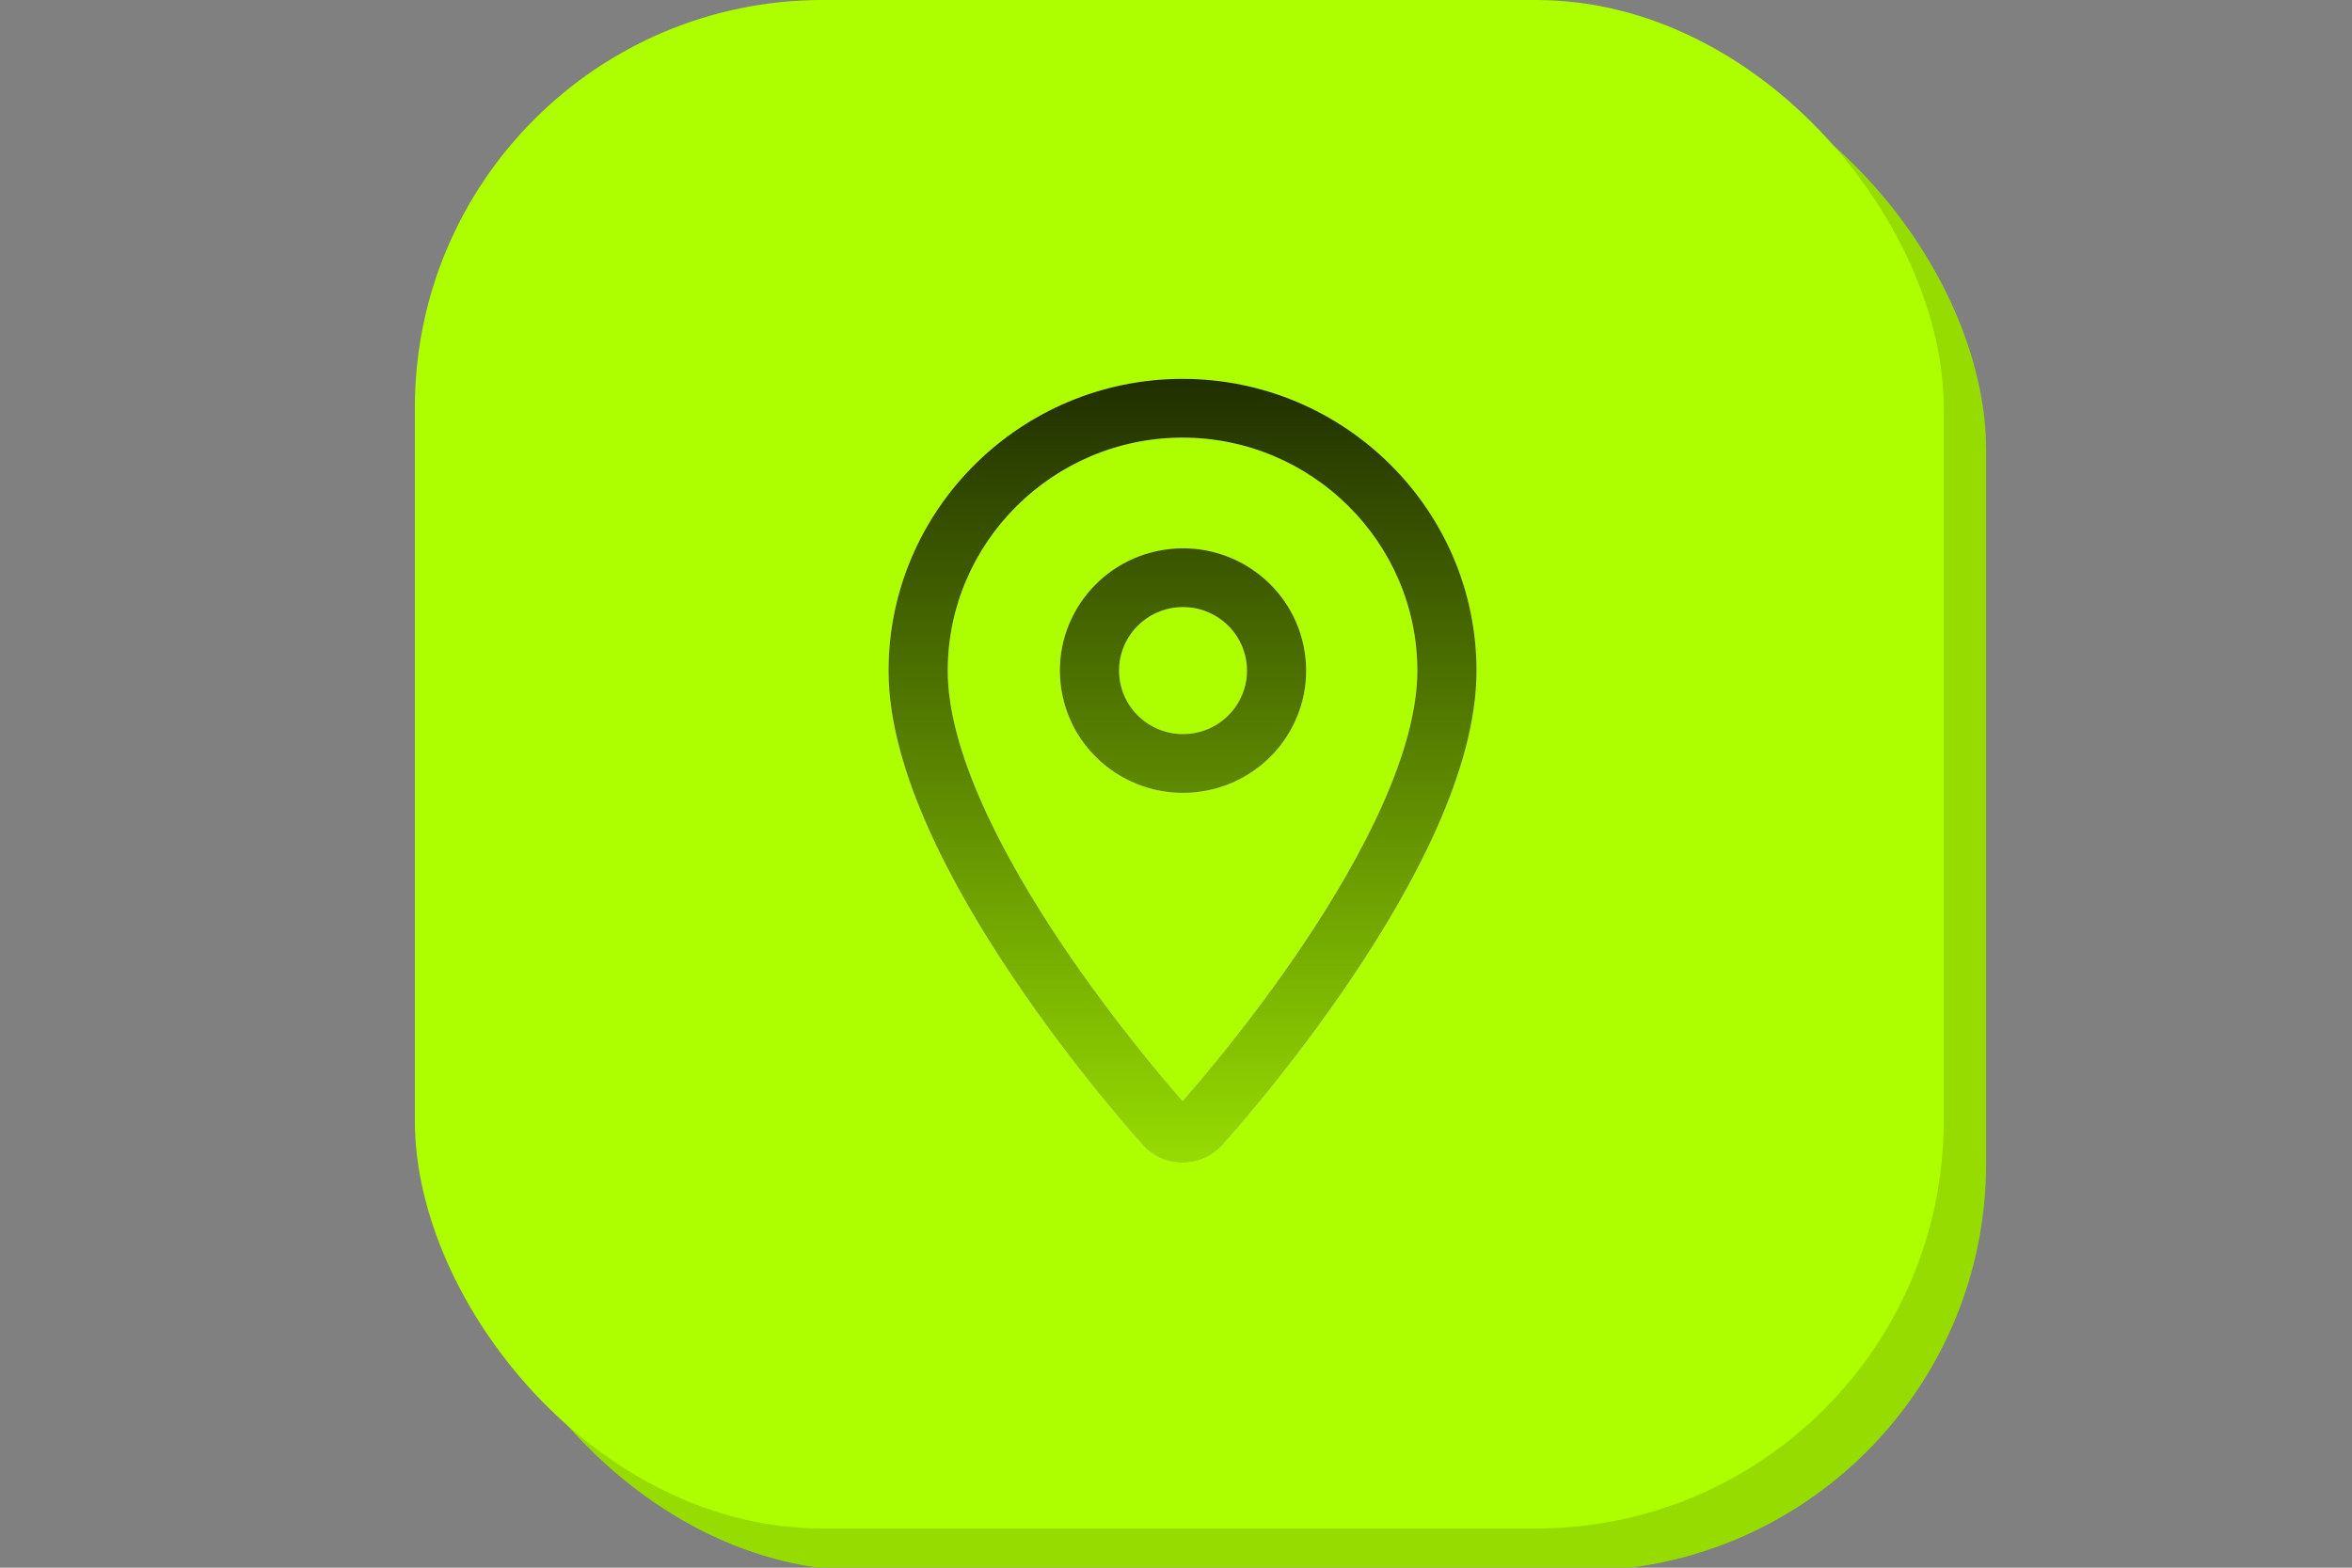
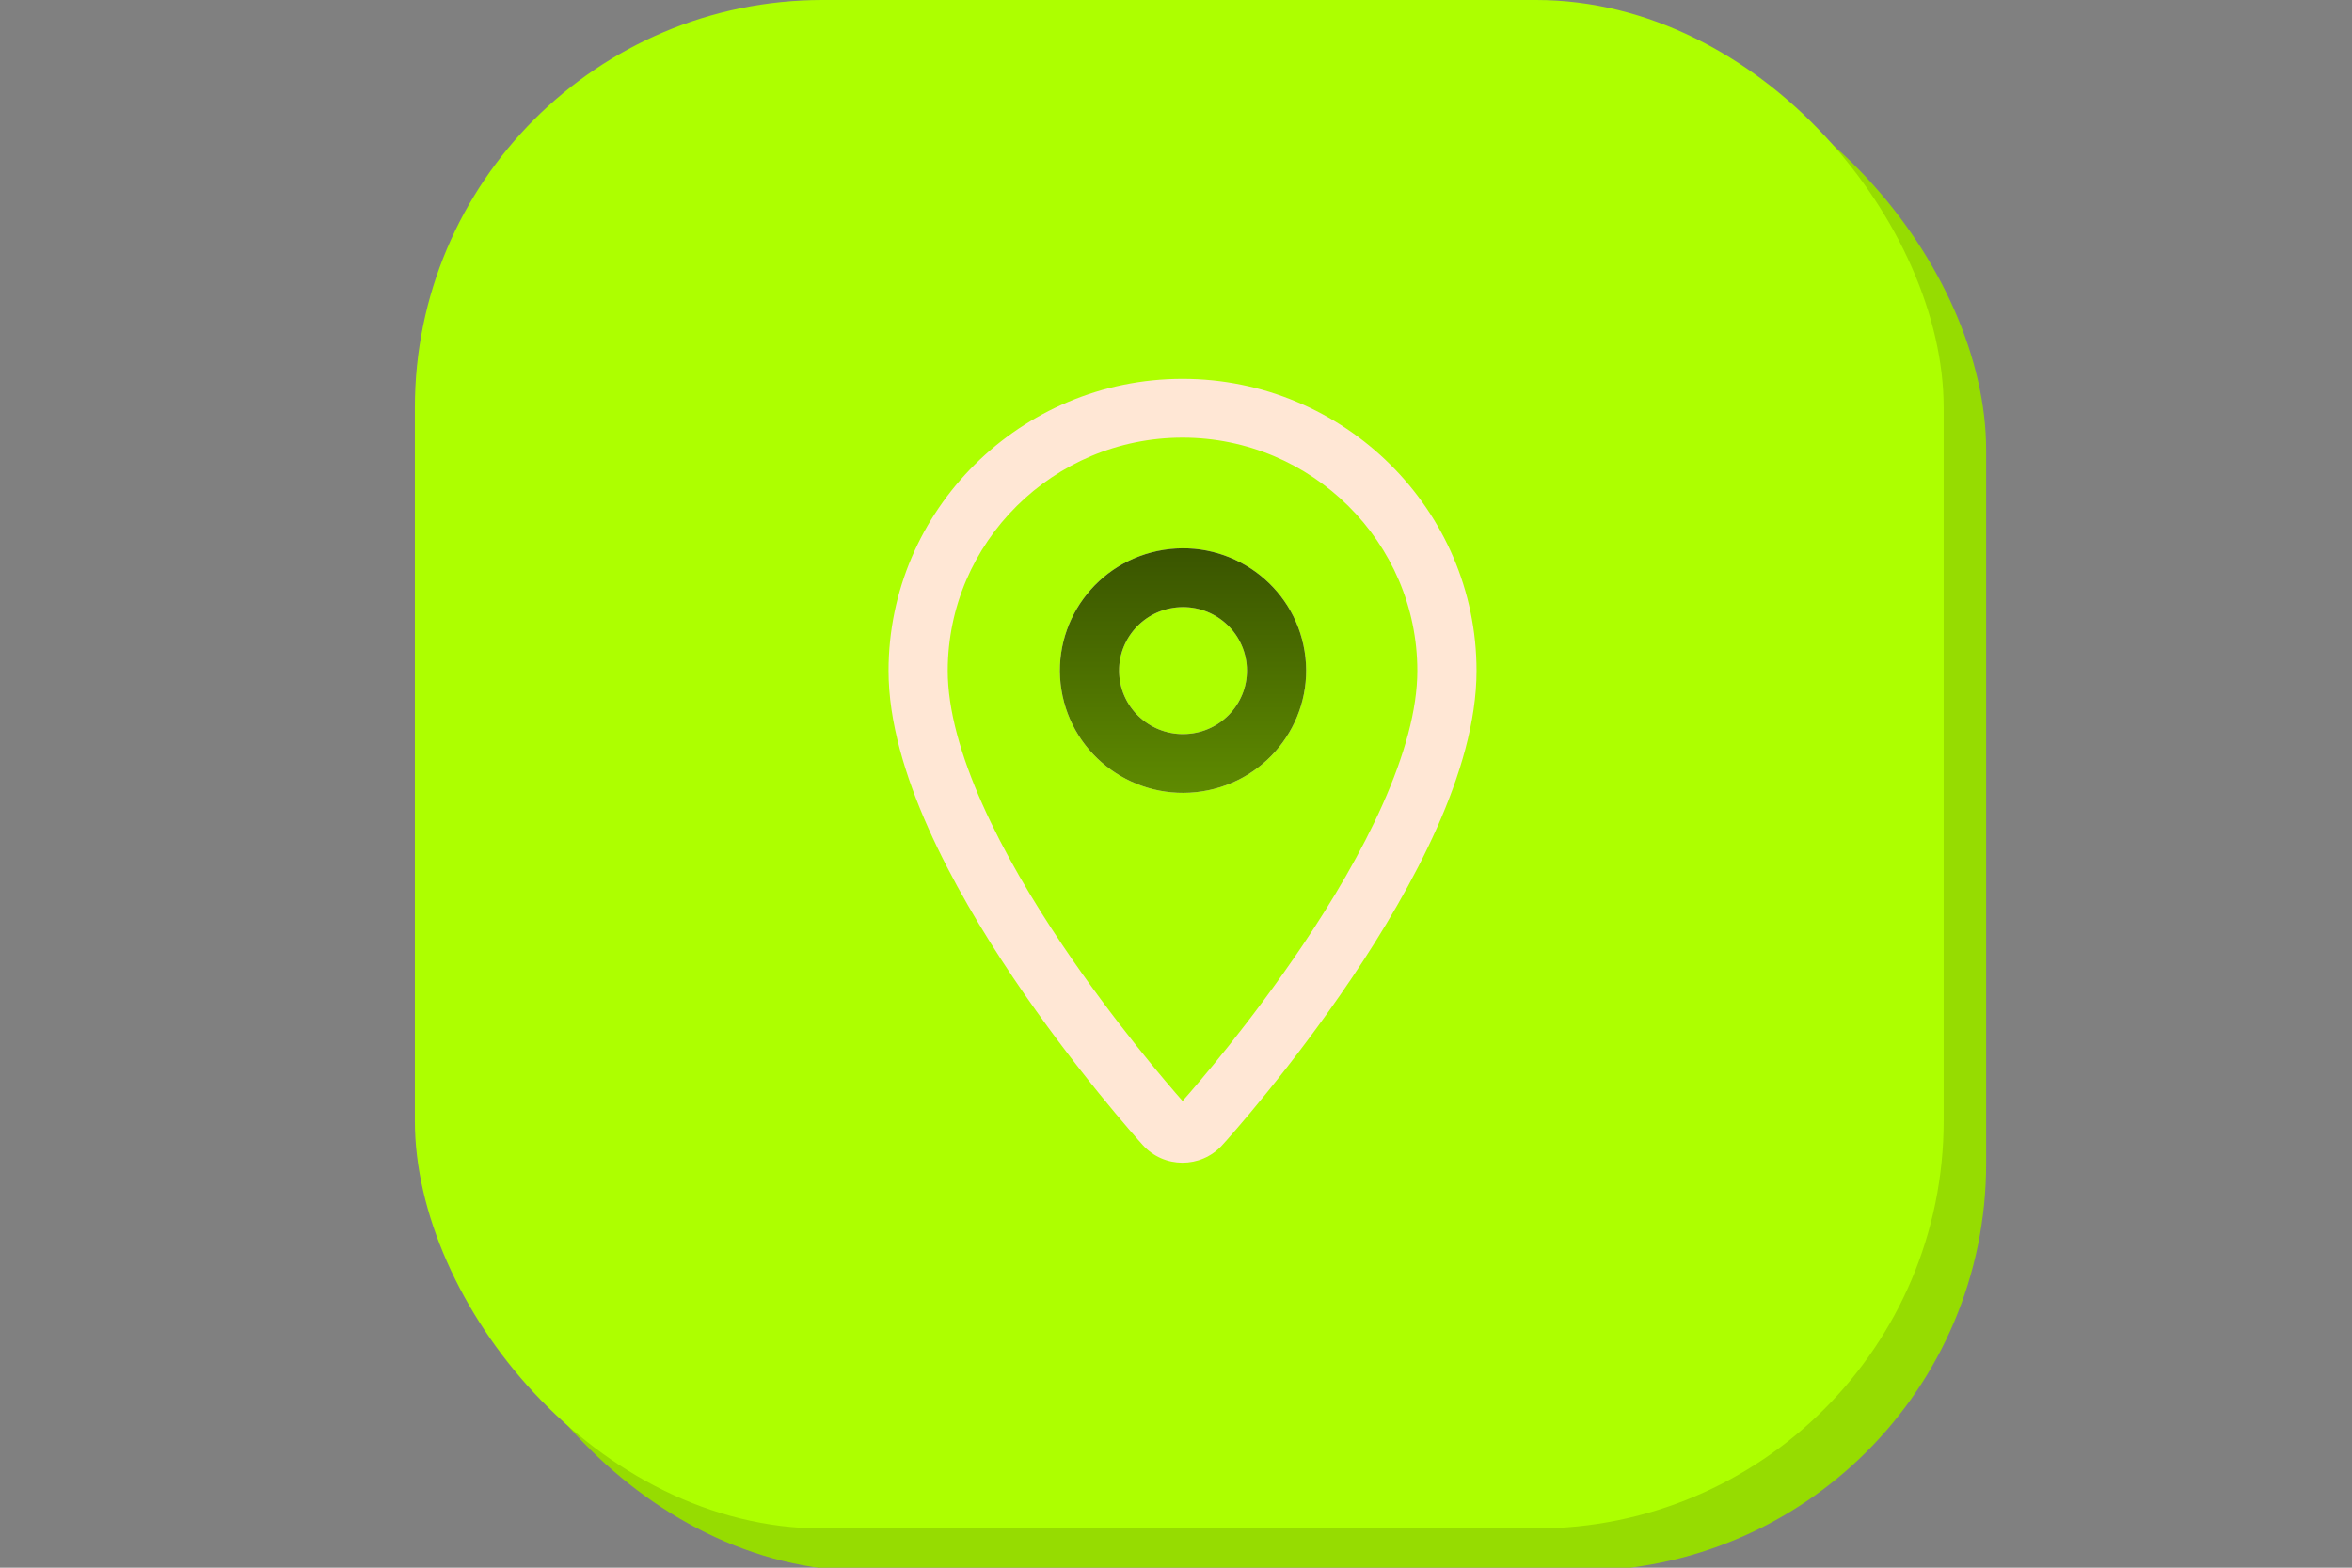
<svg xmlns="http://www.w3.org/2000/svg" width="180" height="120" viewBox="0 0 180 120" fill="none">
  <rect x="0" y="0" width="180" height="120" fill="#808080" stroke="none" />
  <g clip-path="url(#clip0_149_5625)">
    <rect x="35" y="3.25" width="117" height="117" rx="31.2" fill="#96DC01" />
    <path fill-rule="evenodd" clip-rule="evenodd" d="M93.825 87.75C108.364 87.75 120.15 75.964 120.15 61.425C120.15 46.886 108.364 35.1 93.825 35.1C79.286 35.1 67.5 46.886 67.5 61.425C67.5 75.964 79.286 87.75 93.825 87.75ZM93.825 91.65C110.517 91.65 124.05 78.118 124.05 61.425C124.05 44.732 110.517 31.2 93.825 31.2C77.132 31.2 63.6 44.732 63.6 61.425C63.6 78.118 77.132 91.65 93.825 91.65Z" fill="#FFF7FF" />
    <path fill-rule="evenodd" clip-rule="evenodd" d="M93.825 87.75C108.364 87.75 120.15 75.964 120.15 61.425C120.15 46.886 108.364 35.1 93.825 35.1C79.286 35.1 67.5 46.886 67.5 61.425C67.5 75.964 79.286 87.75 93.825 87.75ZM93.825 91.65C110.517 91.65 124.05 78.118 124.05 61.425C124.05 44.732 110.517 31.2 93.825 31.2C77.132 31.2 63.6 44.732 63.6 61.425C63.6 78.118 77.132 91.65 93.825 91.65Z" fill="url(#paint0_linear_149_5625)" />
-     <path fill-rule="evenodd" clip-rule="evenodd" d="M99.759 81.256C101.857 76.38 103.25 69.371 103.25 61.425C103.25 53.479 101.857 46.47 99.759 41.594C98.708 39.149 97.556 37.419 96.475 36.356C95.412 35.31 94.631 35.1 94.15 35.1C93.668 35.1 92.887 35.31 91.824 36.356C90.743 37.419 89.591 39.149 88.54 41.594C86.442 46.47 85.05 53.479 85.05 61.425C85.05 69.371 86.442 76.38 88.54 81.256C89.591 83.701 90.743 85.431 91.824 86.494C92.887 87.54 93.668 87.75 94.15 87.75C94.631 87.75 95.412 87.54 96.475 86.494C97.556 85.431 98.708 83.701 99.759 81.256ZM94.15 91.65C101.329 91.65 107.15 78.118 107.15 61.425C107.15 44.732 101.329 31.2 94.15 31.2C86.97 31.2 81.15 44.732 81.15 61.425C81.15 78.118 86.97 91.65 94.15 91.65Z" fill="#FFF7FF" />
-     <path fill-rule="evenodd" clip-rule="evenodd" d="M99.759 81.256C101.857 76.38 103.25 69.371 103.25 61.425C103.25 53.479 101.857 46.47 99.759 41.594C98.708 39.149 97.556 37.419 96.475 36.356C95.412 35.31 94.631 35.1 94.15 35.1C93.668 35.1 92.887 35.31 91.824 36.356C90.743 37.419 89.591 39.149 88.54 41.594C86.442 46.47 85.05 53.479 85.05 61.425C85.05 69.371 86.442 76.38 88.54 81.256C89.591 83.701 90.743 85.431 91.824 86.494C92.887 87.54 93.668 87.75 94.15 87.75C94.631 87.75 95.412 87.54 96.475 86.494C97.556 85.431 98.708 83.701 99.759 81.256ZM94.15 91.65C101.329 91.65 107.15 78.118 107.15 61.425C107.15 44.732 101.329 31.2 94.15 31.2C86.97 31.2 81.15 44.732 81.15 61.425C81.15 78.118 86.97 91.65 94.15 91.65Z" fill="url(#paint1_linear_149_5625)" />
-     <path fill-rule="evenodd" clip-rule="evenodd" d="M124.05 63.7H64.9V59.8H124.05V63.7Z" fill="#FFF7FF" />
+     <path fill-rule="evenodd" clip-rule="evenodd" d="M99.759 81.256C101.857 76.38 103.25 69.371 103.25 61.425C103.25 53.479 101.857 46.47 99.759 41.594C98.708 39.149 97.556 37.419 96.475 36.356C95.412 35.31 94.631 35.1 94.15 35.1C93.668 35.1 92.887 35.31 91.824 36.356C90.743 37.419 89.591 39.149 88.54 41.594C86.442 46.47 85.05 53.479 85.05 61.425C85.05 69.371 86.442 76.38 88.54 81.256C89.591 83.701 90.743 85.431 91.824 86.494C92.887 87.54 93.668 87.75 94.15 87.75C94.631 87.75 95.412 87.54 96.475 86.494C97.556 85.431 98.708 83.701 99.759 81.256ZM94.15 91.65C101.329 91.65 107.15 78.118 107.15 61.425C107.15 44.732 101.329 31.2 94.15 31.2C81.15 78.118 86.97 91.65 94.15 91.65Z" fill="url(#paint1_linear_149_5625)" />
    <path fill-rule="evenodd" clip-rule="evenodd" d="M124.05 63.7H64.9V59.8H124.05V63.7Z" fill="url(#paint2_linear_149_5625)" />
    <rect x="31.75" width="117" height="117" rx="31.2" fill="#ADFF00" />
    <path fill-rule="evenodd" clip-rule="evenodd" d="M68 51.347C68 39.036 78.105 29 90.5 29C102.895 29 113 39.036 113 51.347C113 55.229 111.734 59.4 109.968 63.371C108.189 67.37 105.829 71.329 103.475 74.831C98.822 81.756 94.074 87.075 93.535 87.657C91.907 89.453 89.07 89.448 87.45 87.64C87.035 87.178 82.241 81.828 77.536 74.832C75.181 71.33 72.818 67.371 71.037 63.372C69.268 59.401 68 55.23 68 51.347ZM90.5 33.499C80.607 33.499 72.53 41.521 72.53 51.347C72.53 54.333 73.527 57.841 75.18 61.552C76.82 65.234 79.034 68.958 81.303 72.332C85.27 78.23 89.313 82.926 90.503 84.276C91.656 82.978 95.72 78.267 99.707 72.333C101.975 68.959 104.186 65.235 105.824 61.553C107.474 57.843 108.47 54.334 108.47 51.347C108.47 41.521 100.393 33.499 90.5 33.499Z" fill="#FFE7D5" />
-     <path fill-rule="evenodd" clip-rule="evenodd" d="M68 51.347C68 39.036 78.105 29 90.5 29C102.895 29 113 39.036 113 51.347C113 55.229 111.734 59.4 109.968 63.371C108.189 67.37 105.829 71.329 103.475 74.831C98.822 81.756 94.074 87.075 93.535 87.657C91.907 89.453 89.07 89.448 87.45 87.64C87.035 87.178 82.241 81.828 77.536 74.832C75.181 71.33 72.818 67.371 71.037 63.372C69.268 59.401 68 55.23 68 51.347ZM90.5 33.499C80.607 33.499 72.53 41.521 72.53 51.347C72.53 54.333 73.527 57.841 75.18 61.552C76.82 65.234 79.034 68.958 81.303 72.332C85.27 78.23 89.313 82.926 90.503 84.276C91.656 82.978 95.72 78.267 99.707 72.333C101.975 68.959 104.186 65.235 105.824 61.553C107.474 57.843 108.47 54.334 108.47 51.347C108.47 41.521 100.393 33.499 90.5 33.499Z" fill="url(#paint3_linear_149_5625)" />
    <path fill-rule="evenodd" clip-rule="evenodd" d="M89.768 46.532C87.099 46.954 85.28 49.444 85.705 52.095C86.13 54.745 88.638 56.552 91.306 56.13C93.975 55.708 95.794 53.218 95.369 50.567C94.944 47.916 92.436 46.11 89.768 46.532ZM81.231 52.802C80.413 47.697 83.916 42.901 89.056 42.088C94.195 41.276 99.025 44.755 99.843 49.86C100.661 54.964 97.158 59.761 92.018 60.574C86.879 61.386 82.049 57.907 81.231 52.802Z" fill="#FFE7D5" />
    <path fill-rule="evenodd" clip-rule="evenodd" d="M89.768 46.532C87.099 46.954 85.28 49.444 85.705 52.095C86.13 54.745 88.638 56.552 91.306 56.13C93.975 55.708 95.794 53.218 95.369 50.567C94.944 47.916 92.436 46.11 89.768 46.532ZM81.231 52.802C80.413 47.697 83.916 42.901 89.056 42.088C94.195 41.276 99.025 44.755 99.843 49.86C100.661 54.964 97.158 59.761 92.018 60.574C86.879 61.386 82.049 57.907 81.231 52.802Z" fill="url(#paint4_linear_149_5625)" />
  </g>
  <defs>
    <linearGradient id="paint0_linear_149_5625" x1="93.825" y1="31.2" x2="93.825" y2="91.65" gradientUnits="userSpaceOnUse">
      <stop stop-color="#202F00" />
      <stop offset="1" stop-color="#96DC01" />
    </linearGradient>
    <linearGradient id="paint1_linear_149_5625" x1="93.825" y1="31.2" x2="93.825" y2="91.65" gradientUnits="userSpaceOnUse">
      <stop stop-color="#202F00" />
      <stop offset="1" stop-color="#96DC01" />
    </linearGradient>
    <linearGradient id="paint2_linear_149_5625" x1="93.825" y1="31.2" x2="93.825" y2="91.65" gradientUnits="userSpaceOnUse">
      <stop stop-color="#202F00" />
      <stop offset="1" stop-color="#96DC01" />
    </linearGradient>
    <linearGradient id="paint3_linear_149_5625" x1="90.5" y1="29" x2="90.5" y2="89" gradientUnits="userSpaceOnUse">
      <stop stop-color="#202F00" />
      <stop offset="1" stop-color="#96DC01" />
    </linearGradient>
    <linearGradient id="paint4_linear_149_5625" x1="90.5" y1="29" x2="90.5" y2="89" gradientUnits="userSpaceOnUse">
      <stop stop-color="#202F00" />
      <stop offset="1" stop-color="#96DC01" />
    </linearGradient>
    <clipPath id="clip0_149_5625">
      <rect width="180" height="120" fill="white" />
    </clipPath>
  </defs>
</svg>